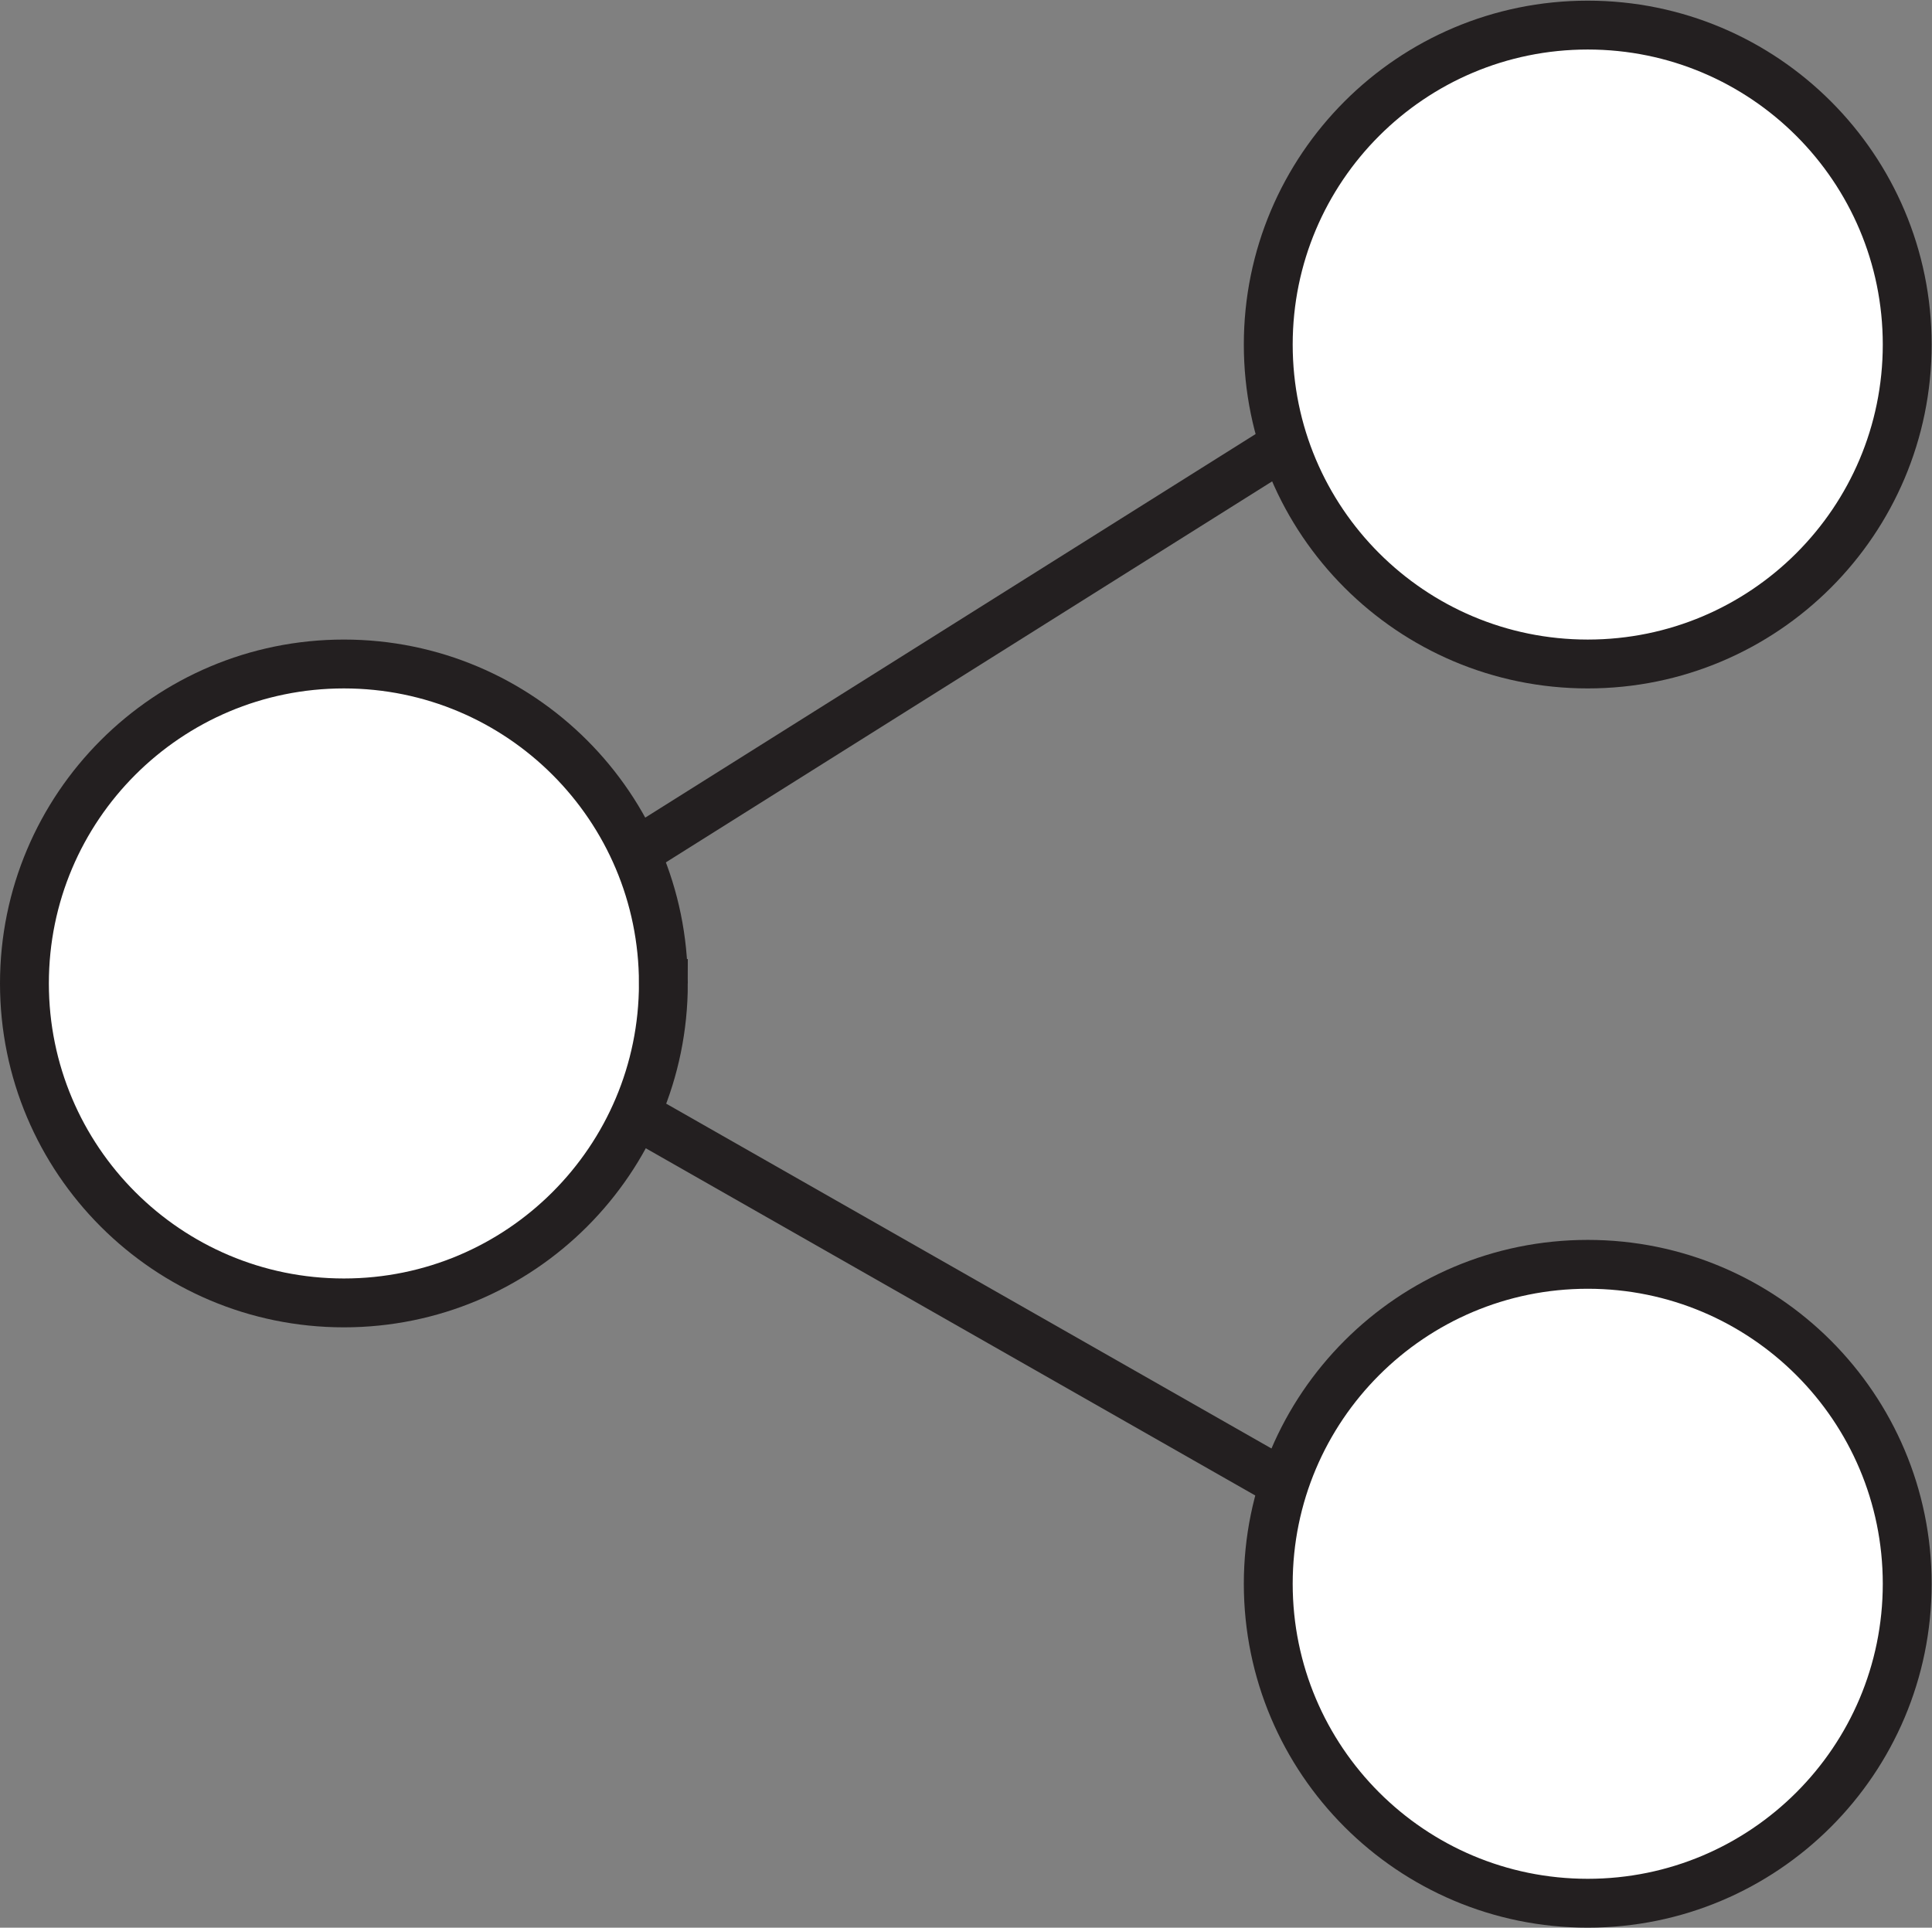
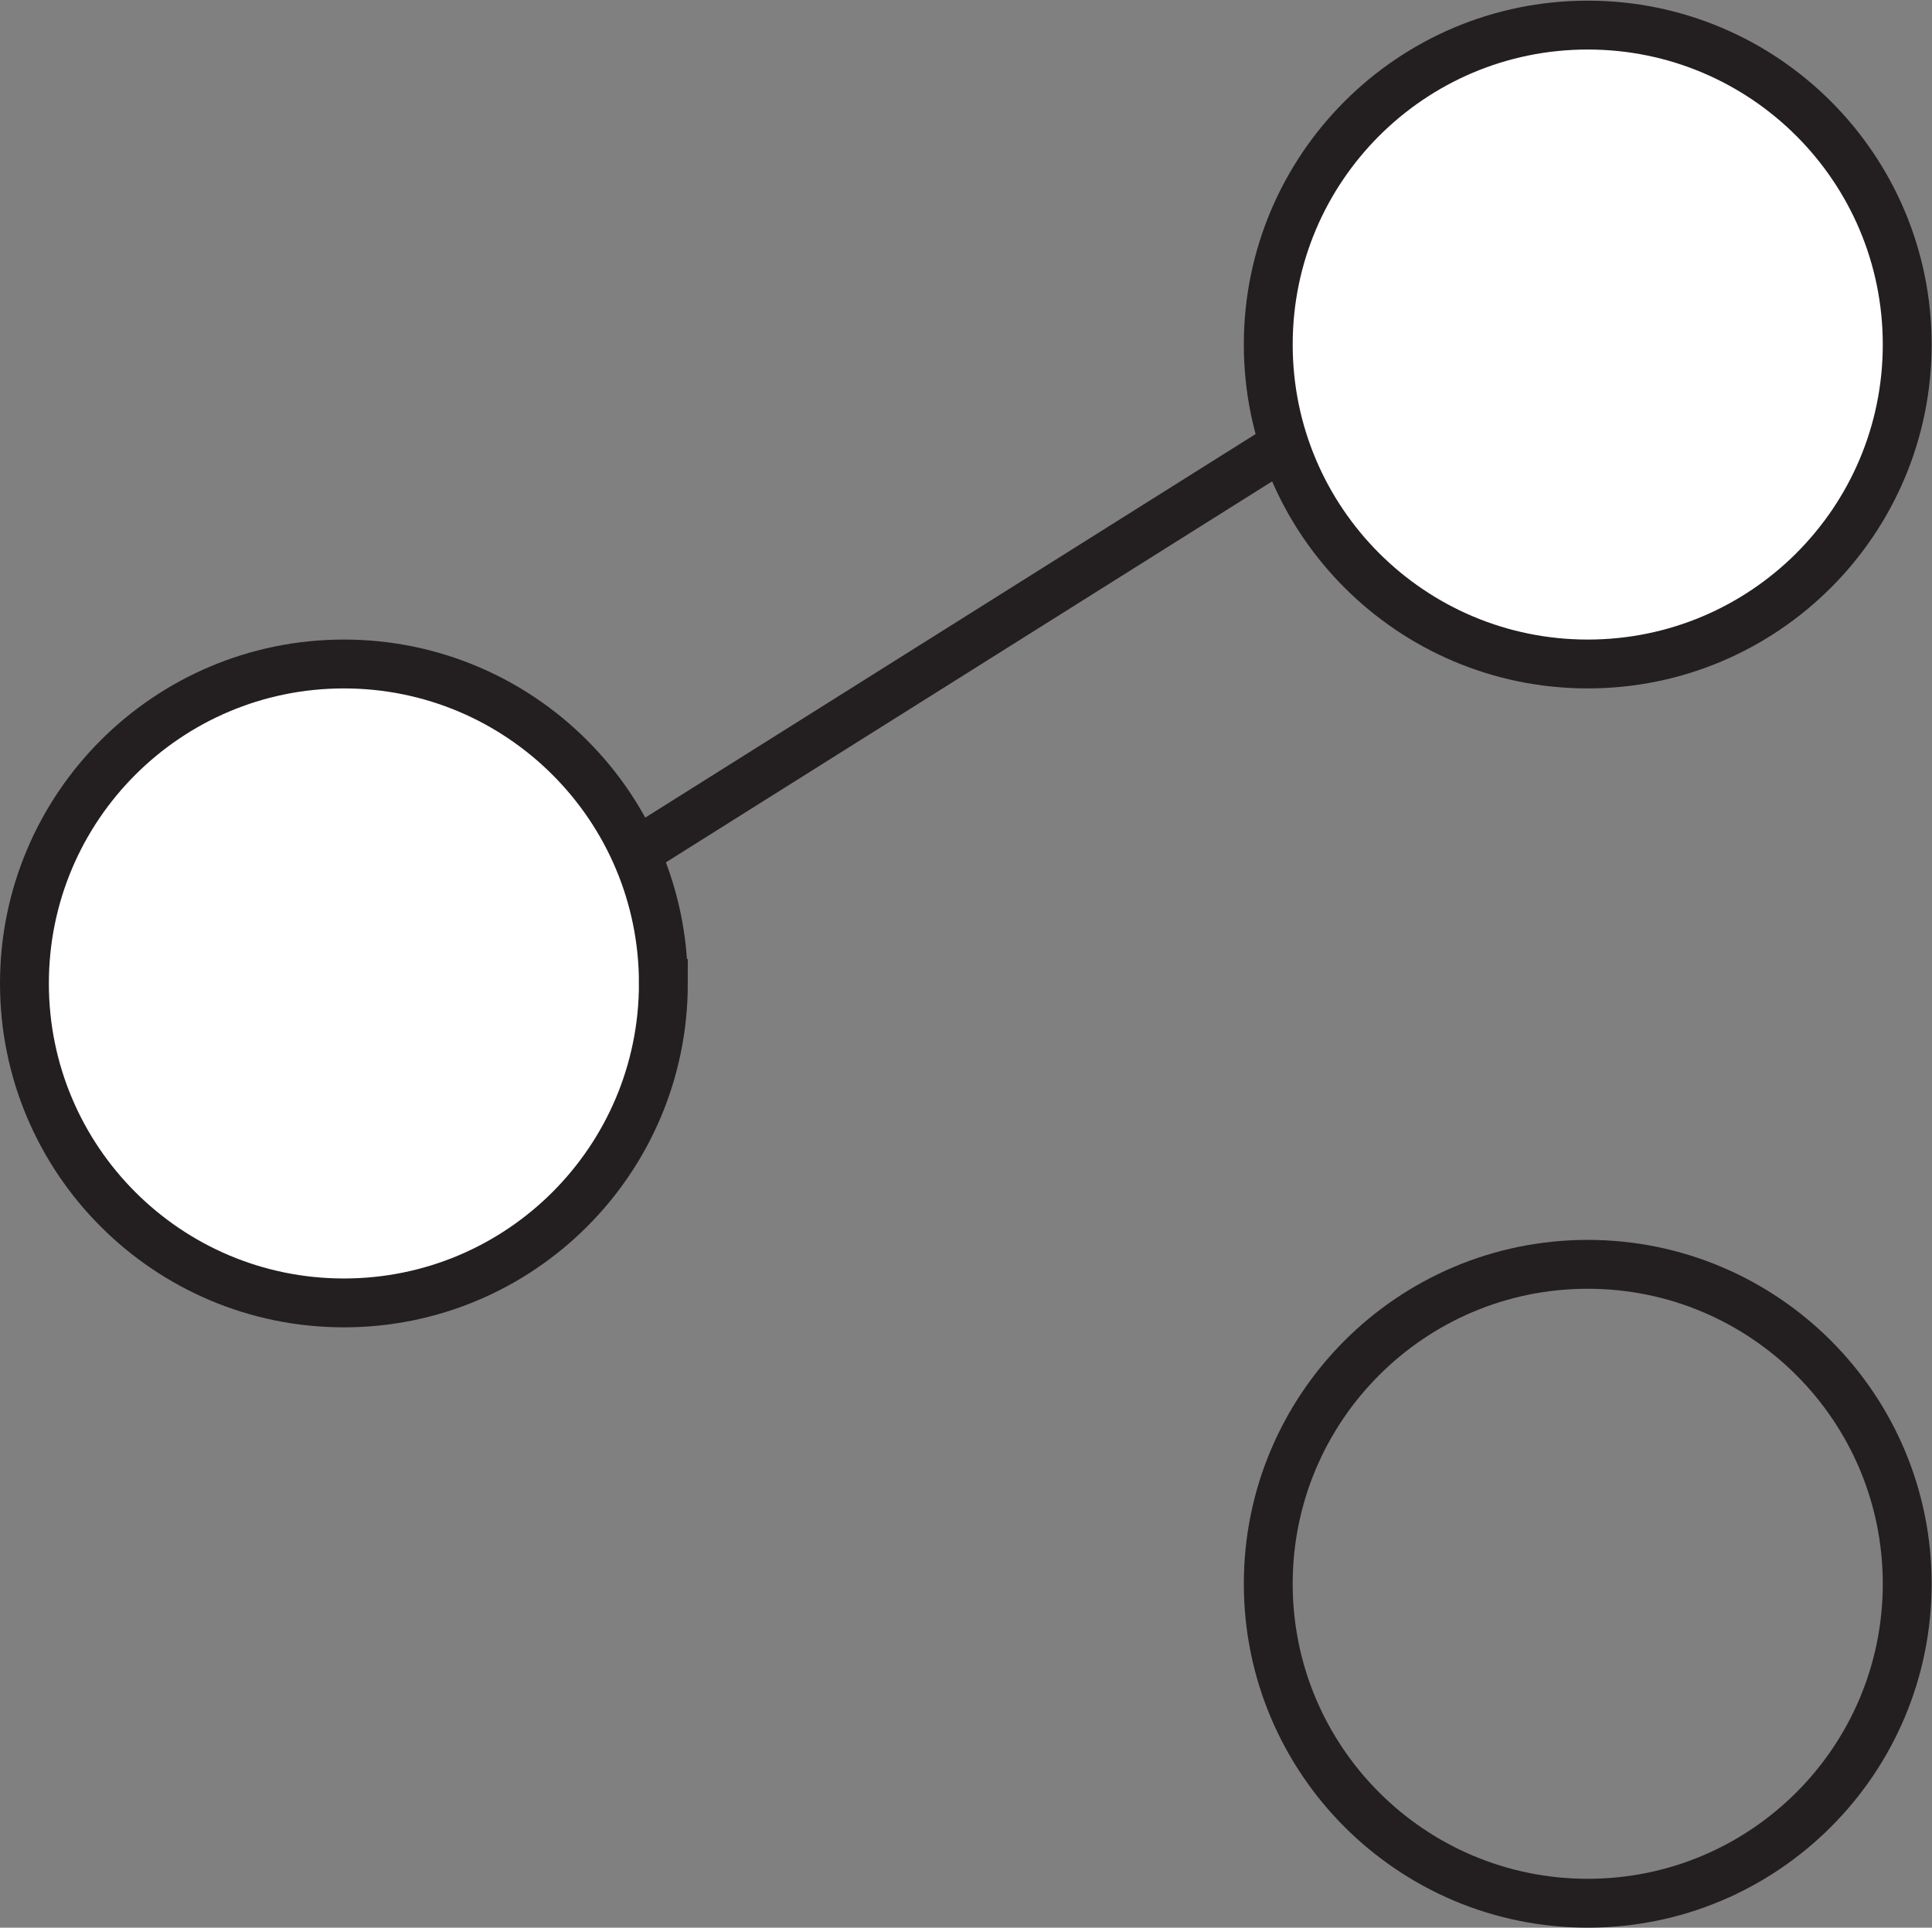
<svg xmlns="http://www.w3.org/2000/svg" viewBox="0 0 73.787 73.627" height="73.627" width="73.787" xml:space="preserve" id="svg2" version="1.1">
  <rect x="0" y="0" width="73.787" height="73.627" fill="#808080" stroke="none" />
  <defs id="defs6" />
  <g transform="matrix(1.333,0,0,-1.333,0,73.627)" id="g10">
    <g transform="scale(0.1)" id="g12">
      <path id="path14" style="fill:#ffffff;fill-opacity:1;fill-rule:nonzero;stroke:none" d="M 190.066,270.555 C 190.066,220 149.086,179.016 98.535,179.016 47.98,179.016 7,220 7,270.555 c 0,50.55 40.98,91.531 91.535,91.531 50.551,0 91.531,-40.981 91.531,-91.531" />
      <path id="path16" style="fill:none;stroke:#231f20;stroke-width:14;stroke-linecap:butt;stroke-linejoin:miter;stroke-miterlimit:10;stroke-dasharray:none;stroke-opacity:1" d="M 190.066,270.555 C 190.066,220 149.086,179.016 98.535,179.016 47.98,179.016 7,220 7,270.555 c 0,50.55 40.98,91.531 91.535,91.531 50.551,0 91.531,-40.981 91.531,-91.531 z" />
      <path id="path18" style="fill:#ffffff;fill-opacity:1;fill-rule:nonzero;stroke:none" d="m 546.438,453.621 c 0,-50.558 -40.985,-91.535 -91.532,-91.535 -50.554,0 -91.535,40.977 -91.535,91.535 0,50.551 40.981,91.531 91.535,91.531 50.547,0 91.532,-40.98 91.532,-91.531" />
      <path id="path20" style="fill:none;stroke:#231f20;stroke-width:14;stroke-linecap:butt;stroke-linejoin:miter;stroke-miterlimit:10;stroke-dasharray:none;stroke-opacity:1" d="m 546.438,453.621 c 0,-50.558 -40.985,-91.535 -91.532,-91.535 -50.554,0 -91.535,40.977 -91.535,91.535 0,50.551 40.981,91.531 91.535,91.531 50.547,0 91.532,-40.98 91.532,-91.531 z" />
-       <path id="path22" style="fill:#ffffff;fill-opacity:1;fill-rule:nonzero;stroke:none" d="m 546.438,98.535 c 0,-50.555 -40.985,-91.531 -91.532,-91.531 -50.554,0 -91.535,40.977 -91.535,91.531 0,50.547 40.981,91.535 91.535,91.535 50.547,0 91.532,-40.988 91.532,-91.535" />
      <path id="path24" style="fill:none;stroke:#231f20;stroke-width:14;stroke-linecap:butt;stroke-linejoin:miter;stroke-miterlimit:10;stroke-dasharray:none;stroke-opacity:1" d="m 546.438,98.535 c 0,-50.555 -40.985,-91.531 -91.532,-91.531 -50.554,0 -91.535,40.977 -91.535,91.531 0,50.547 40.981,91.535 91.535,91.535 50.547,0 91.532,-40.988 91.532,-91.535 z" />
-       <path id="path26" style="fill:#ffffff;fill-opacity:1;fill-rule:nonzero;stroke:none" d="M 182,307.996 367.973,424.875" />
      <path id="path28" style="fill:none;stroke:#231f20;stroke-width:14;stroke-linecap:butt;stroke-linejoin:miter;stroke-miterlimit:10;stroke-dasharray:none;stroke-opacity:1" d="M 182,307.996 367.973,424.875" />
-       <path id="path30" style="fill:#ffffff;fill-opacity:1;fill-rule:nonzero;stroke:none" d="M 182,233.105 367.973,127.148" />
-       <path id="path32" style="fill:none;stroke:#231f20;stroke-width:14;stroke-linecap:butt;stroke-linejoin:miter;stroke-miterlimit:10;stroke-dasharray:none;stroke-opacity:1" d="M 182,233.105 367.973,127.148" />
    </g>
  </g>
</svg>